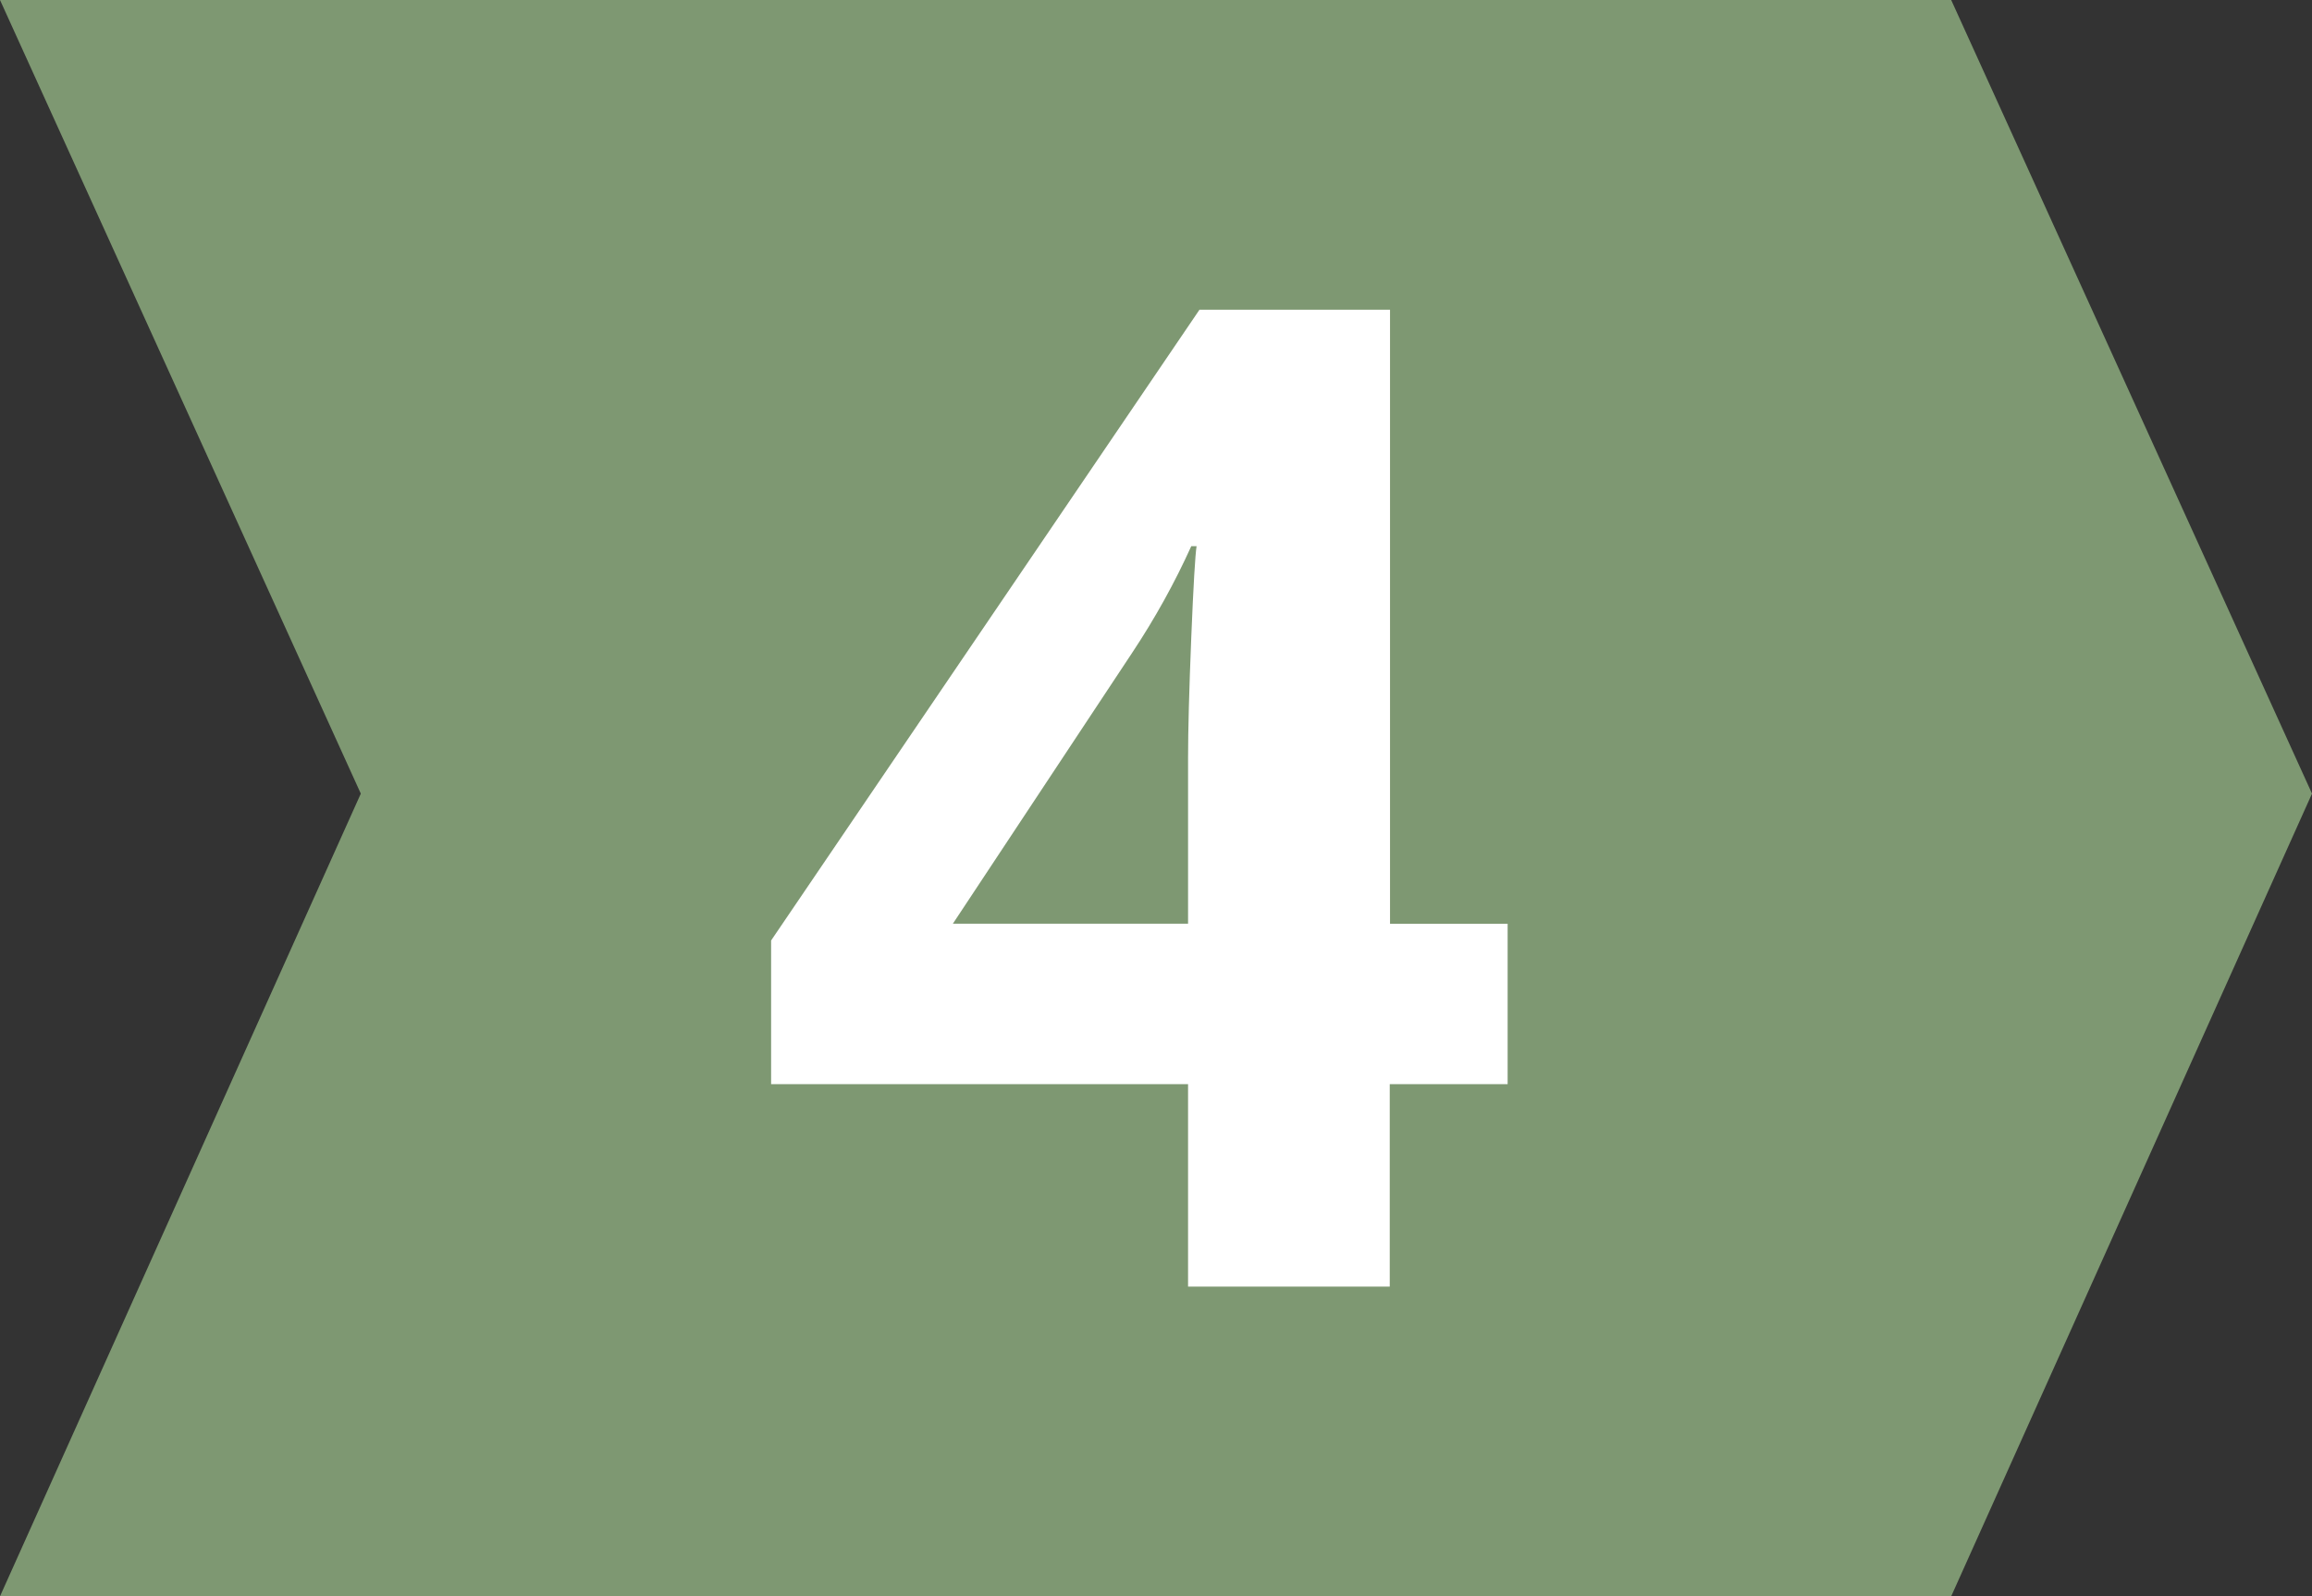
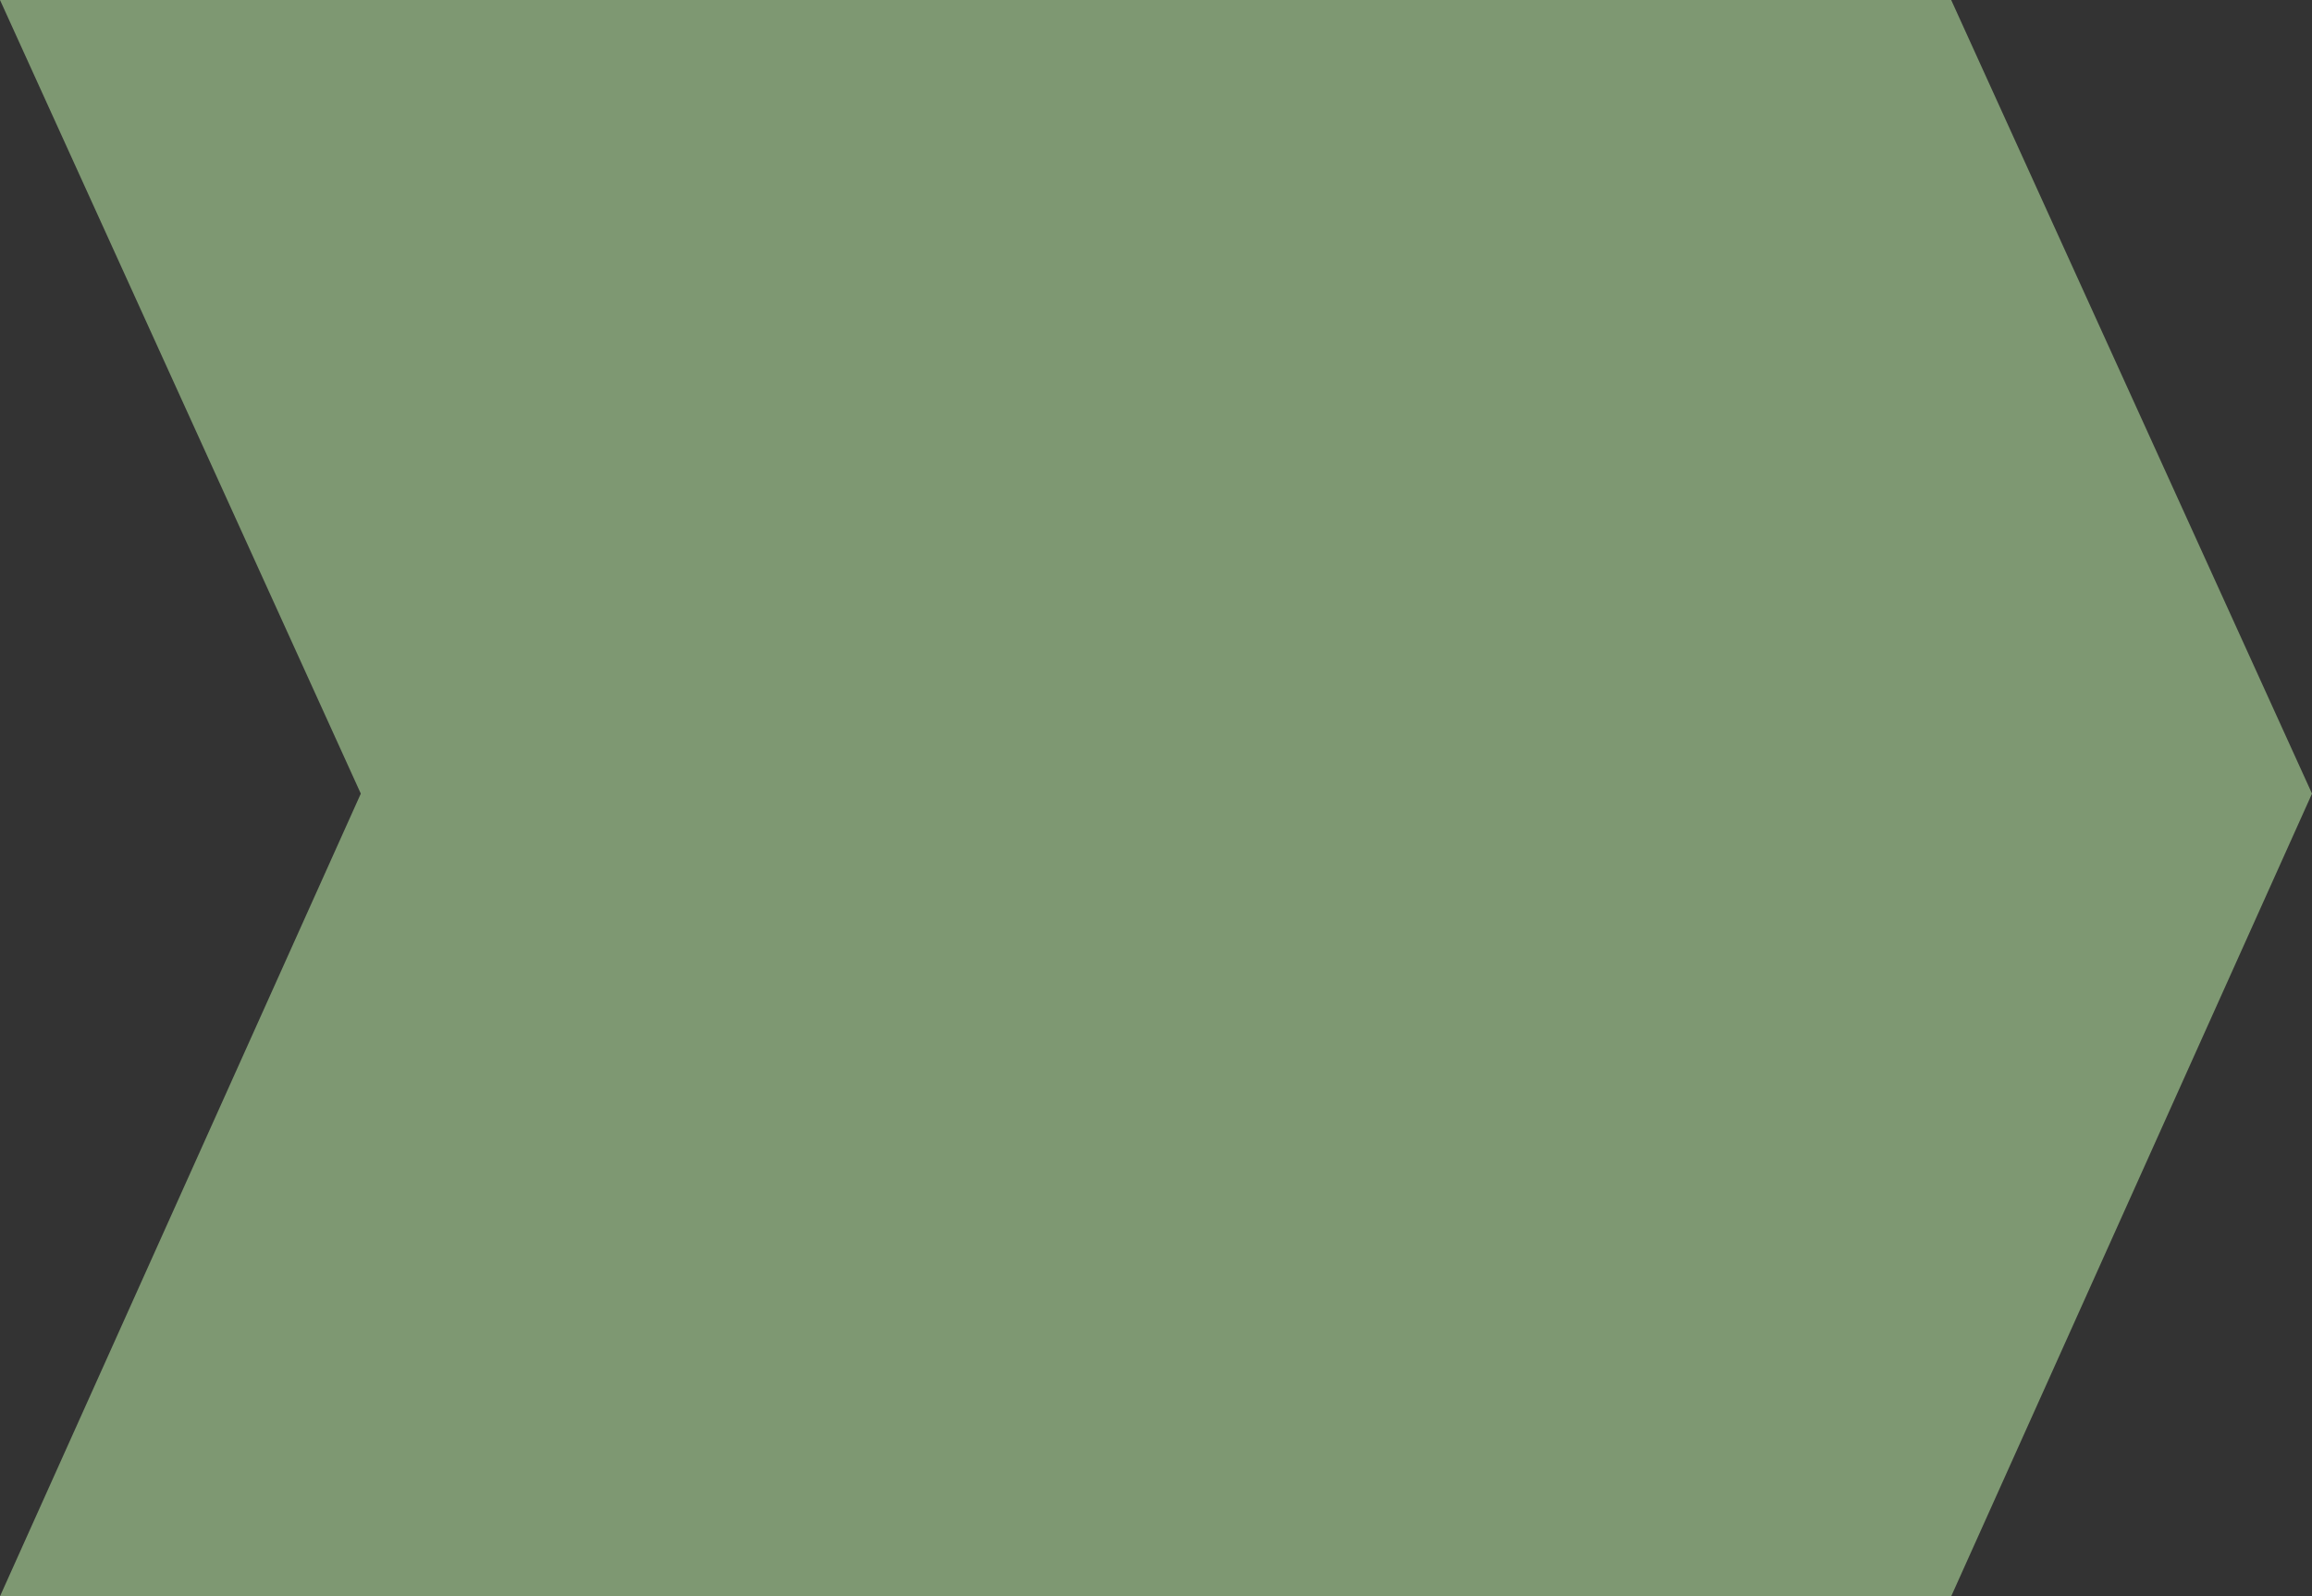
<svg xmlns="http://www.w3.org/2000/svg" id="Ebene_2" data-name="Ebene 2" viewBox="0 0 86.89 60">
  <rect x="0" y="0" width="86.89" height="60" fill="#333333" stroke="none" />
  <defs>
    <style>
      .cls-1 {
        fill: #fff;
      }

      .cls-2 {
        fill: #7e9872;
      }
    </style>
  </defs>
  <g id="Ebene_1-2" data-name="Ebene 1">
    <polygon class="cls-2" points="73.33 0 0 0 13.56 29.83 0 60 73.33 60 86.89 29.83 73.33 0" />
-     <path class="cls-1" d="M56.65,40.75h-4.42v7.61h-7.58v-7.61h-15.67v-5.4l16.1-23.71h7.16v23.08h4.42v6.03ZM44.65,34.72v-6.23c0-1.04.04-2.54.12-4.52s.15-3.12.2-3.44h-.2c-.62,1.37-1.36,2.71-2.23,4.02l-6.73,10.17h8.84Z" />
  </g>
</svg>